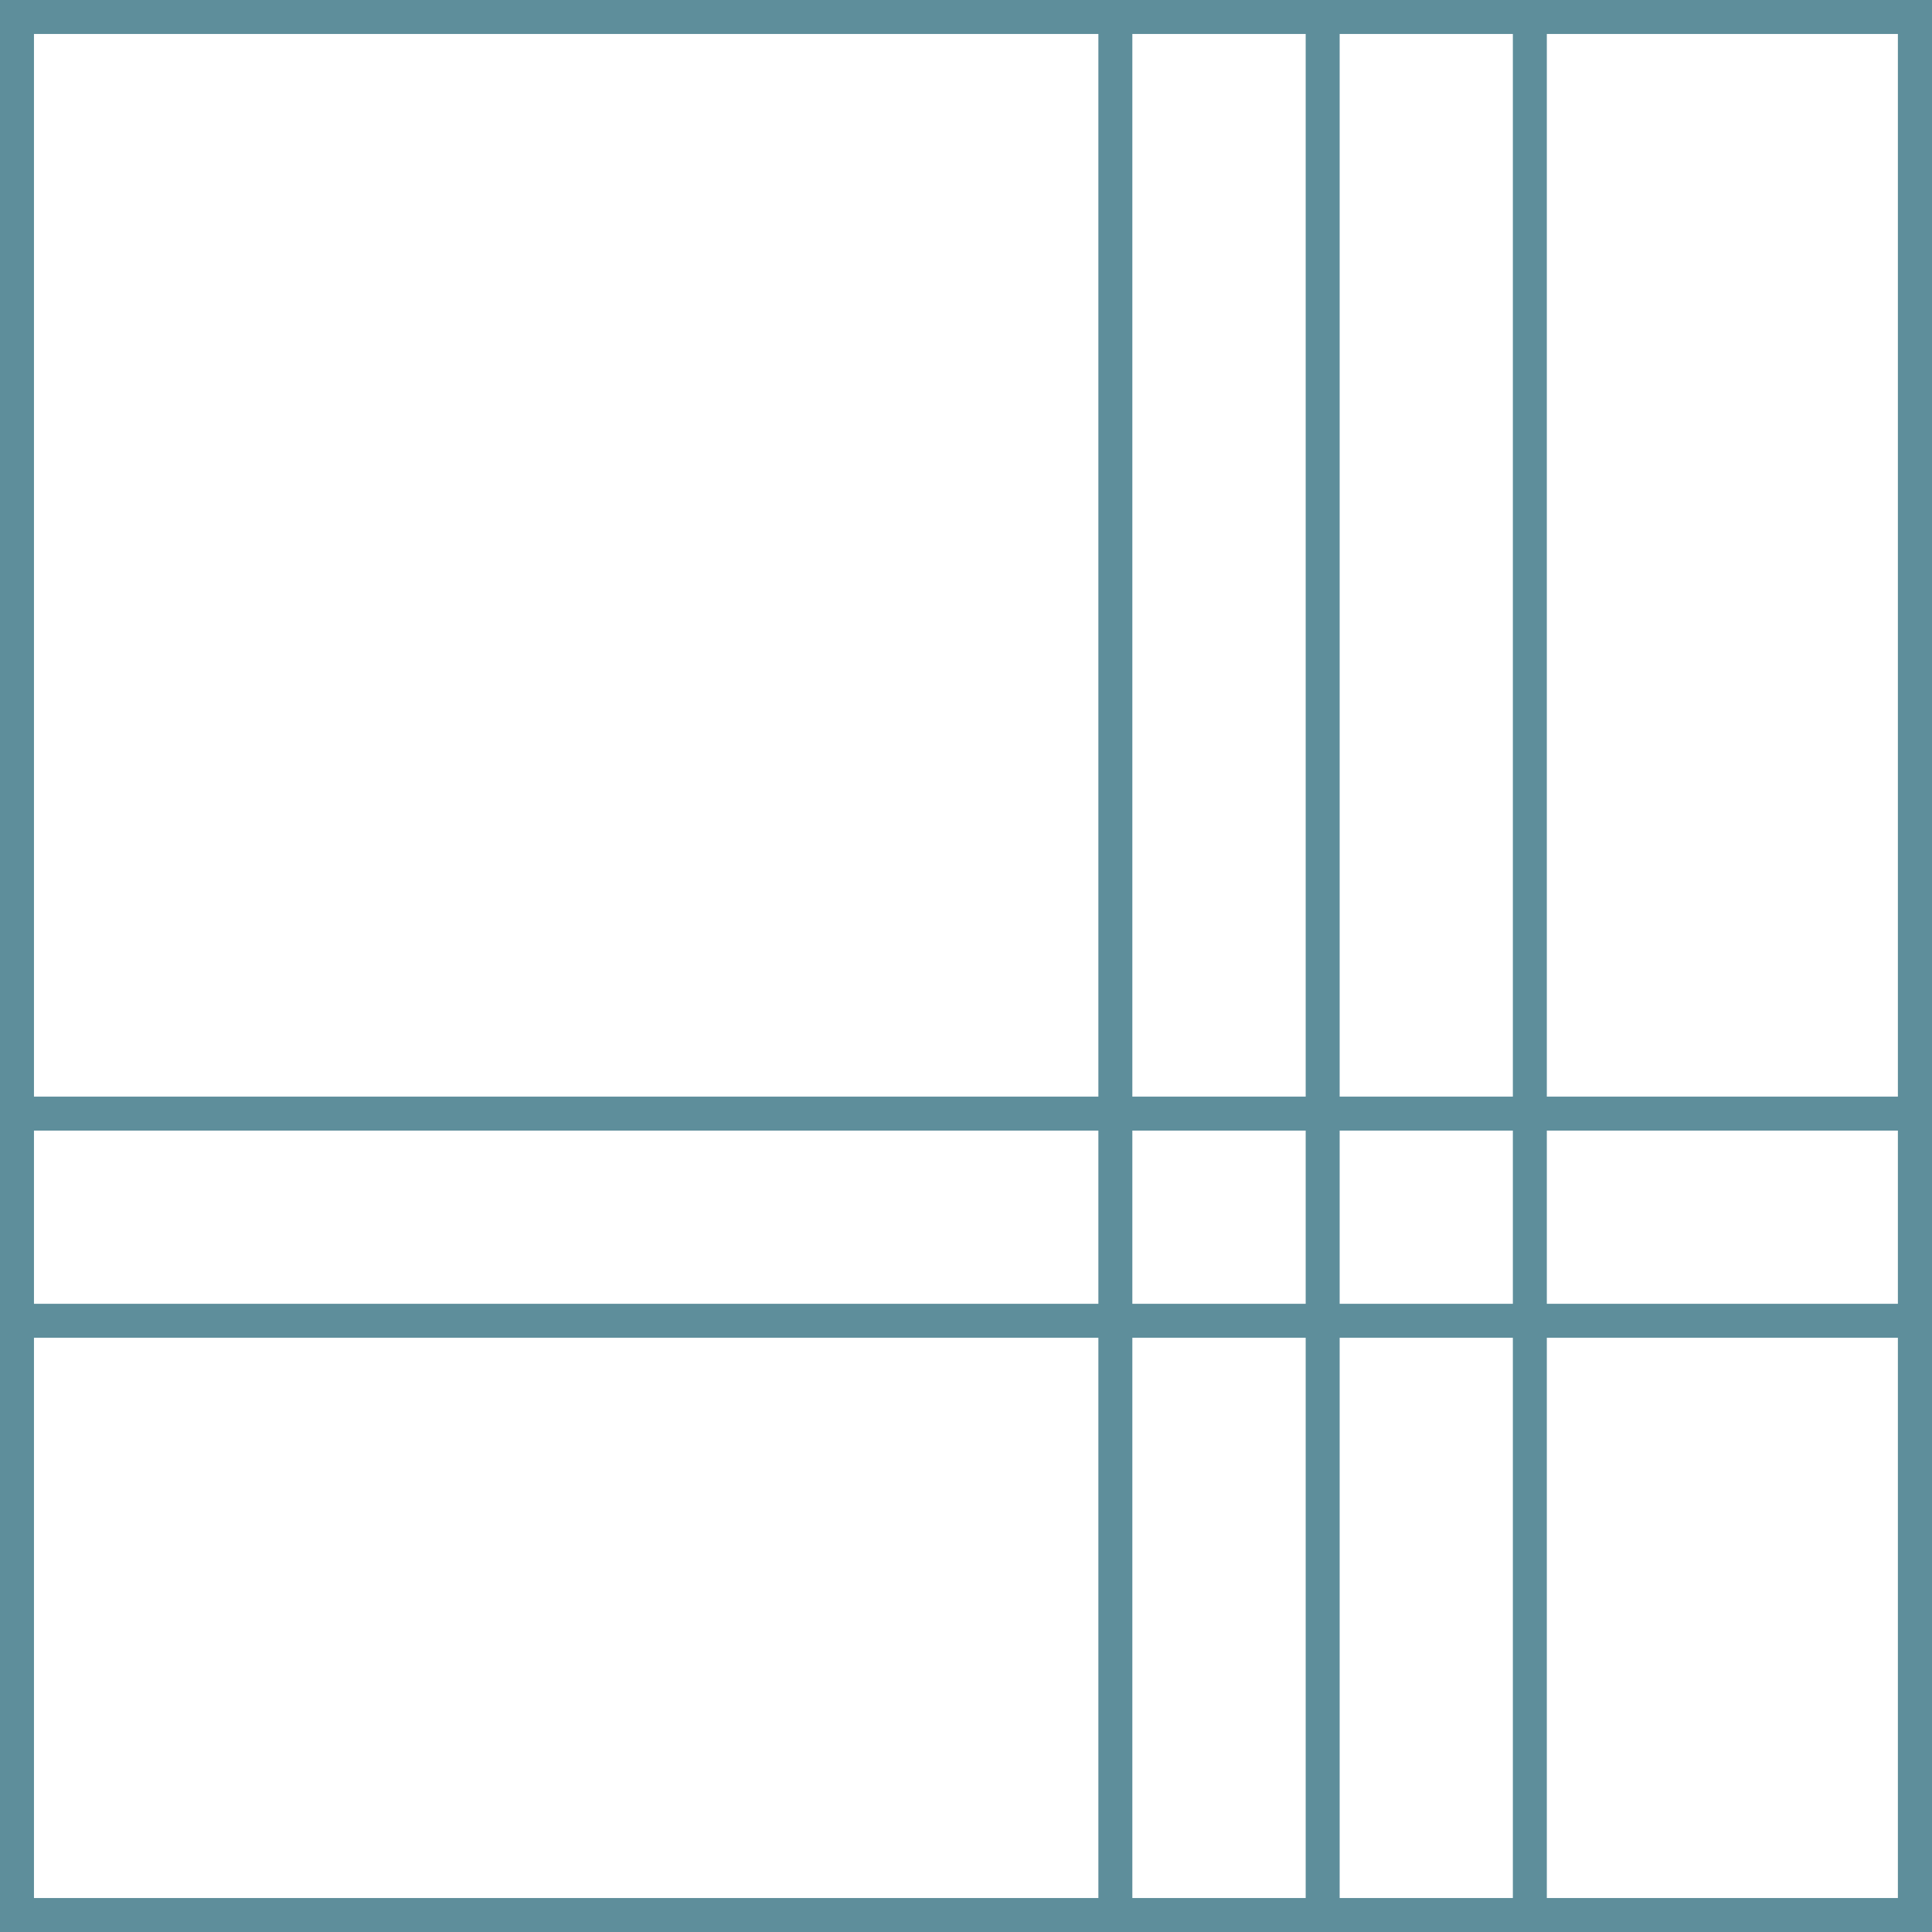
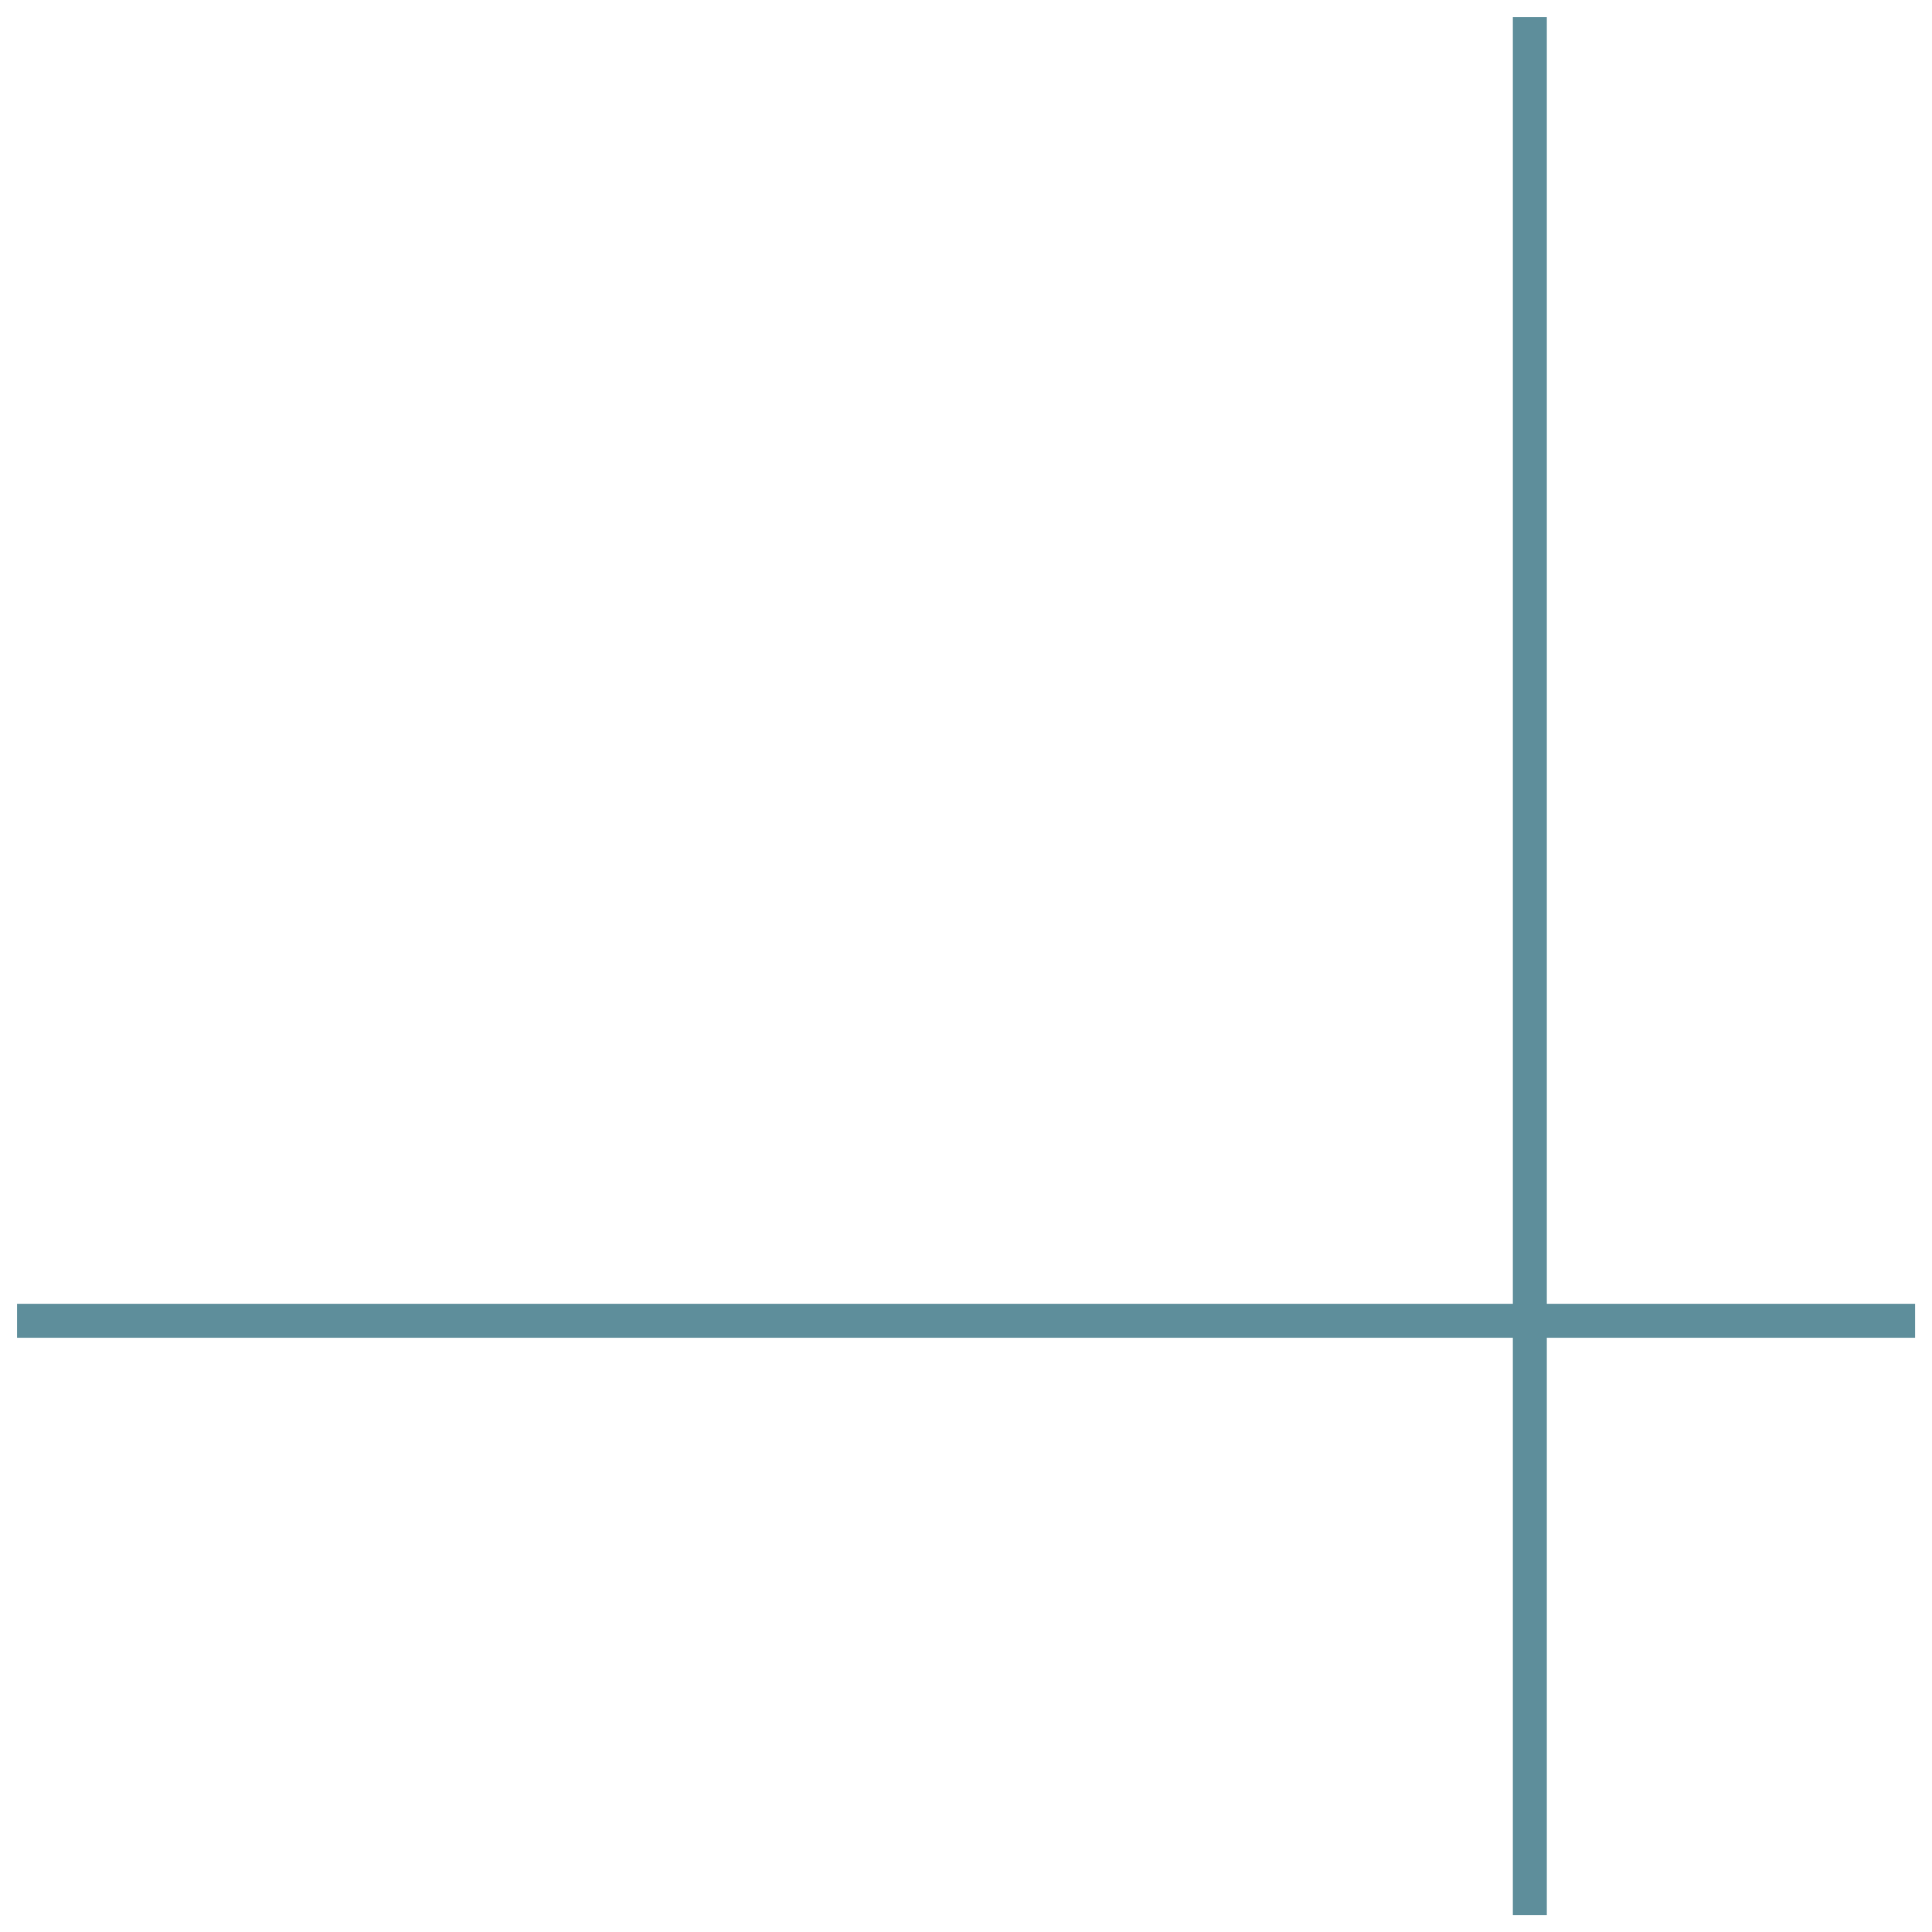
<svg xmlns="http://www.w3.org/2000/svg" id="Ebene_2" data-name="Ebene 2" viewBox="0 0 132.52 132.52">
  <defs>
    <style>      .cls-1 {        fill: #5e8e9b;      }    </style>
  </defs>
  <g id="Ebene_1-2" data-name="Ebene 1">
    <g>
-       <path class="cls-1" d="M132.52,132.52H0V0h132.52v132.52ZM2.33,130.19h127.85V2.33H2.33v127.85Z" />
-       <rect class="cls-1" x="75.34" y="1.17" width="2.33" height="130.19" />
-       <rect class="cls-1" x="89.56" y="1.17" width="2.33" height="130.19" />
      <rect class="cls-1" x="103.77" y="1.17" width="2.33" height="130.19" />
-       <rect class="cls-1" x="1.17" y="75.22" width="130.19" height="2.33" />
      <rect class="cls-1" x="1.17" y="89.43" width="130.19" height="2.33" />
    </g>
  </g>
</svg>